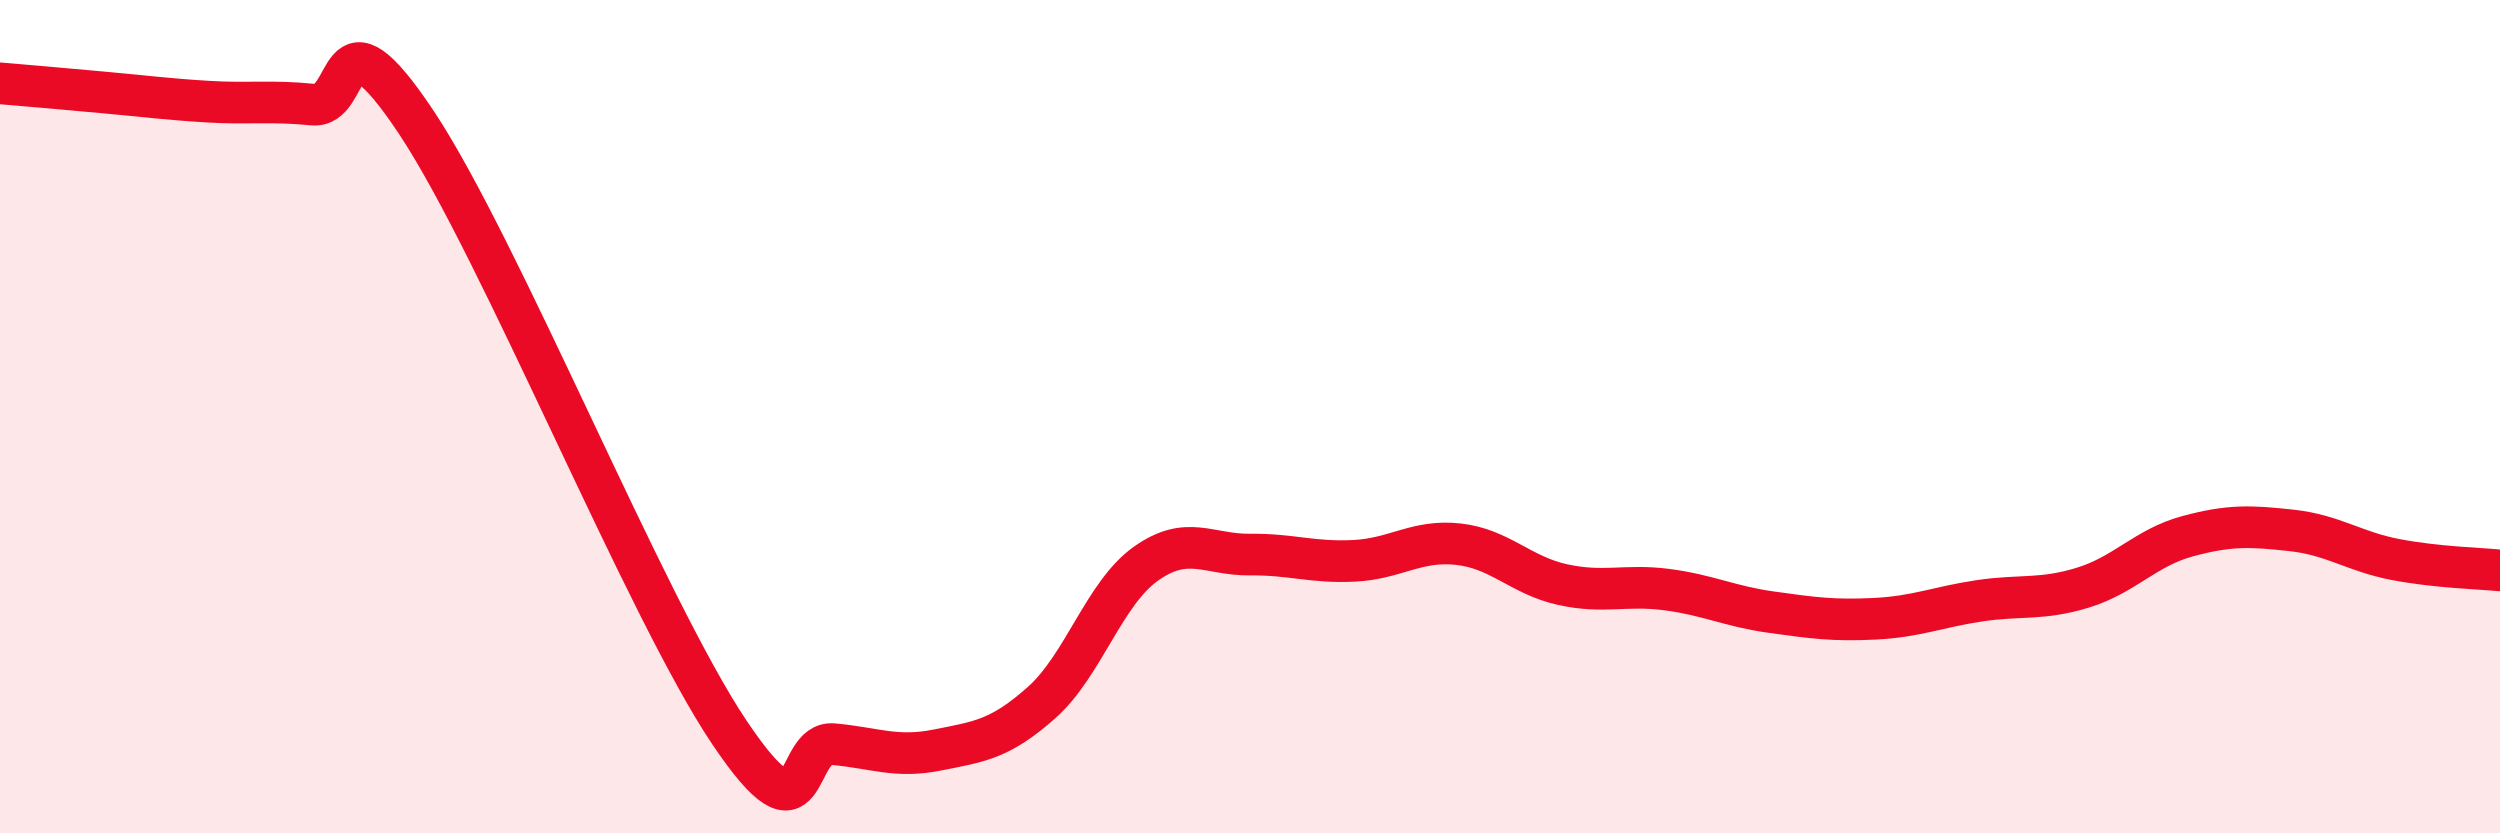
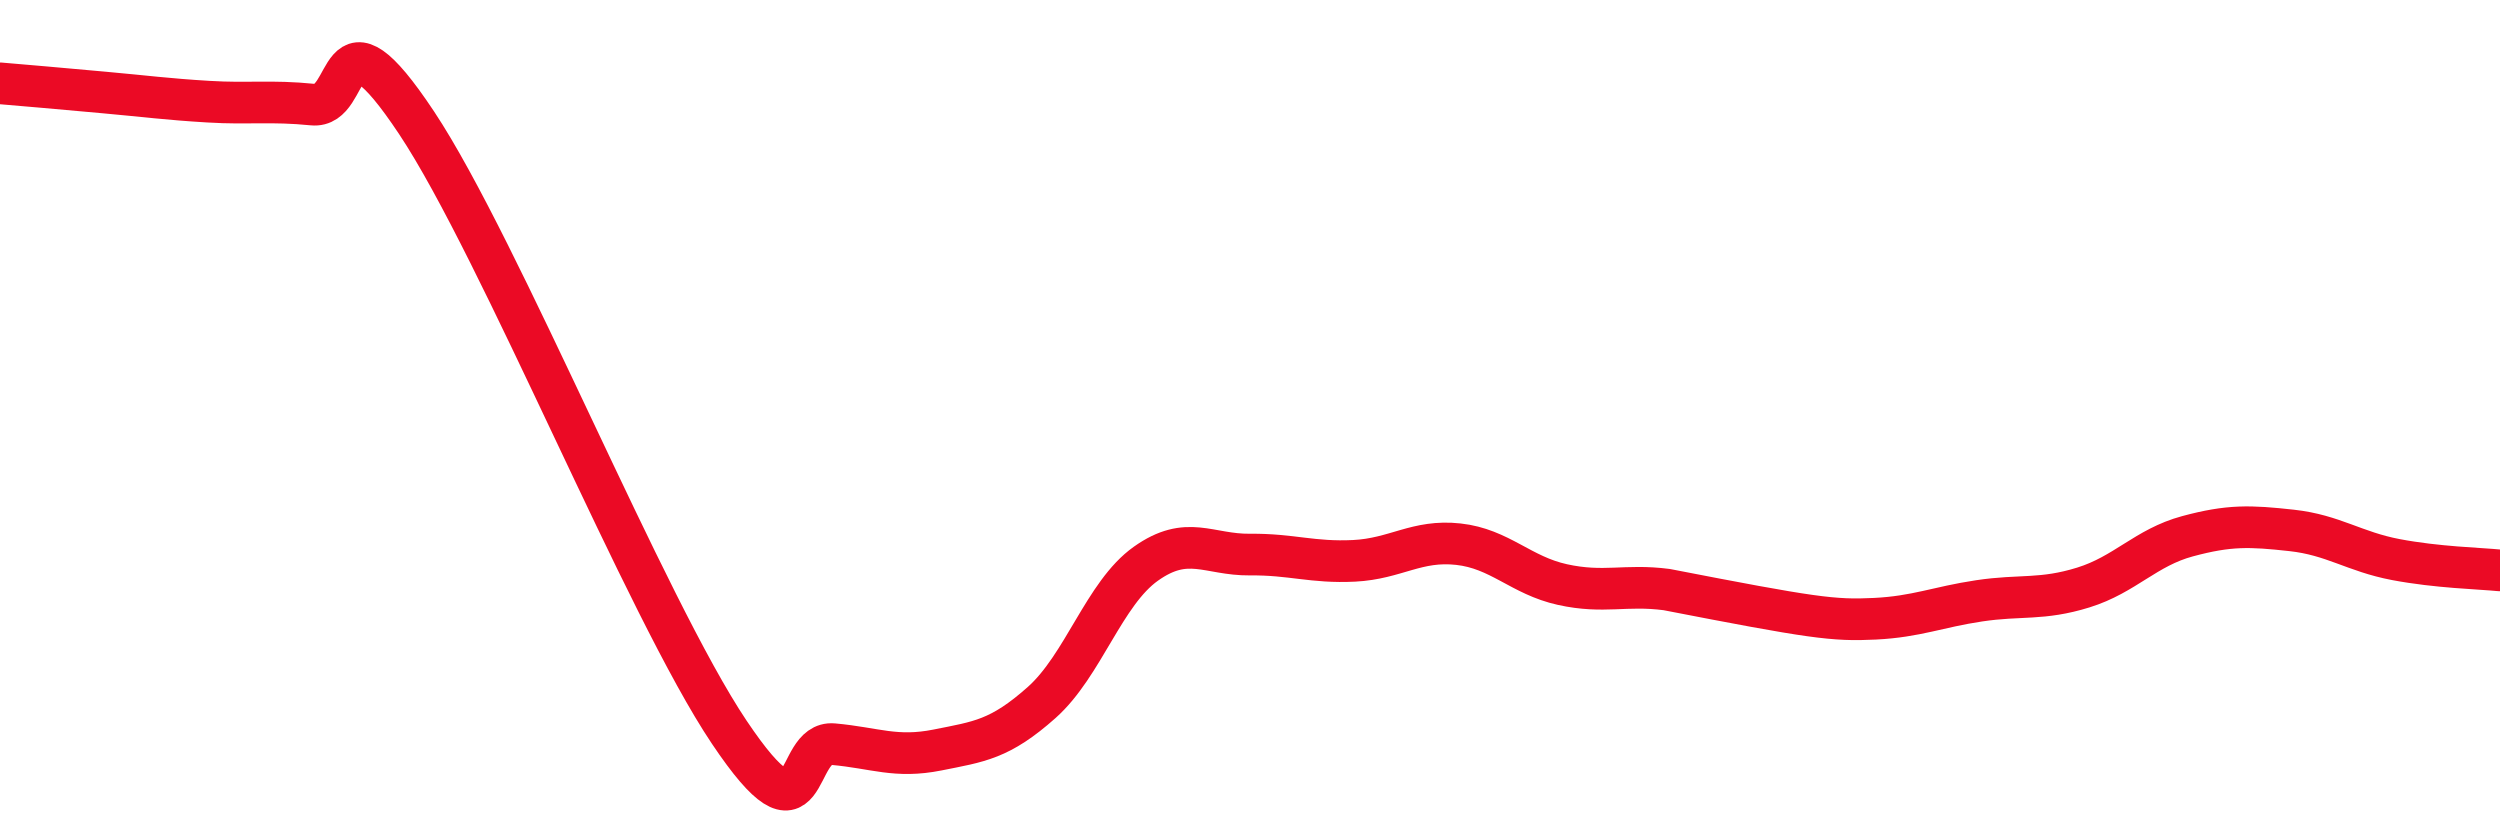
<svg xmlns="http://www.w3.org/2000/svg" width="60" height="20" viewBox="0 0 60 20">
-   <path d="M 0,2 C 0.5,2.04 1.5,2.13 2.5,2.22 C 3.5,2.31 4,2.38 5,2.44 C 6,2.5 6.5,2.41 7.5,2.51 C 8.5,2.61 8,-0.06 10,2.95 C 12,5.96 15.5,14.59 17.5,17.57 C 19.5,20.55 19,17.77 20,17.86 C 21,17.95 21.5,18.2 22.5,18 C 23.5,17.8 24,17.75 25,16.86 C 26,15.97 26.5,14.24 27.5,13.53 C 28.5,12.82 29,13.32 30,13.31 C 31,13.3 31.5,13.51 32.5,13.46 C 33.5,13.41 34,12.95 35,13.06 C 36,13.17 36.5,13.81 37.5,14.03 C 38.5,14.25 39,14.02 40,14.15 C 41,14.28 41.5,14.55 42.5,14.69 C 43.5,14.83 44,14.9 45,14.85 C 46,14.8 46.5,14.57 47.5,14.42 C 48.5,14.27 49,14.41 50,14.1 C 51,13.79 51.5,13.14 52.5,12.87 C 53.5,12.6 54,12.62 55,12.73 C 56,12.84 56.5,13.24 57.5,13.43 C 58.5,13.62 59.5,13.64 60,13.69L60 20L0 20Z" fill="#EB0A25" opacity="0.1" stroke-linecap="round" stroke-linejoin="round" />
-   <path d="M 0,2 C 0.5,2.04 1.5,2.13 2.5,2.22 C 3.5,2.31 4,2.38 5,2.44 C 6,2.5 6.5,2.41 7.5,2.51 C 8.5,2.61 8,-0.06 10,2.95 C 12,5.96 15.5,14.59 17.5,17.57 C 19.5,20.55 19,17.77 20,17.86 C 21,17.95 21.5,18.2 22.5,18 C 23.5,17.8 24,17.75 25,16.86 C 26,15.97 26.5,14.24 27.5,13.53 C 28.5,12.82 29,13.32 30,13.31 C 31,13.3 31.5,13.51 32.5,13.46 C 33.5,13.41 34,12.95 35,13.06 C 36,13.17 36.5,13.81 37.5,14.03 C 38.5,14.25 39,14.02 40,14.15 C 41,14.28 41.5,14.55 42.5,14.69 C 43.5,14.83 44,14.9 45,14.85 C 46,14.8 46.5,14.57 47.5,14.42 C 48.5,14.27 49,14.41 50,14.1 C 51,13.79 51.5,13.14 52.5,12.87 C 53.5,12.6 54,12.62 55,12.73 C 56,12.84 56.5,13.24 57.5,13.43 C 58.5,13.62 59.5,13.64 60,13.69" stroke="#EB0A25" stroke-width="1" fill="none" stroke-linecap="round" stroke-linejoin="round" />
+   <path d="M 0,2 C 0.5,2.04 1.5,2.13 2.5,2.22 C 3.5,2.31 4,2.38 5,2.44 C 6,2.5 6.5,2.41 7.5,2.51 C 8.5,2.61 8,-0.06 10,2.95 C 12,5.96 15.5,14.59 17.5,17.57 C 19.5,20.55 19,17.77 20,17.86 C 21,17.95 21.5,18.2 22.5,18 C 23.5,17.8 24,17.75 25,16.86 C 26,15.97 26.5,14.24 27.5,13.53 C 28.5,12.82 29,13.32 30,13.31 C 31,13.3 31.5,13.51 32.5,13.46 C 33.5,13.41 34,12.95 35,13.06 C 36,13.17 36.5,13.81 37.5,14.03 C 38.5,14.25 39,14.02 40,14.15 C 43.5,14.83 44,14.9 45,14.85 C 46,14.8 46.5,14.57 47.5,14.42 C 48.5,14.27 49,14.41 50,14.1 C 51,13.79 51.5,13.14 52.5,12.87 C 53.5,12.6 54,12.62 55,12.73 C 56,12.84 56.5,13.24 57.5,13.43 C 58.5,13.62 59.5,13.64 60,13.69" stroke="#EB0A25" stroke-width="1" fill="none" stroke-linecap="round" stroke-linejoin="round" />
</svg>